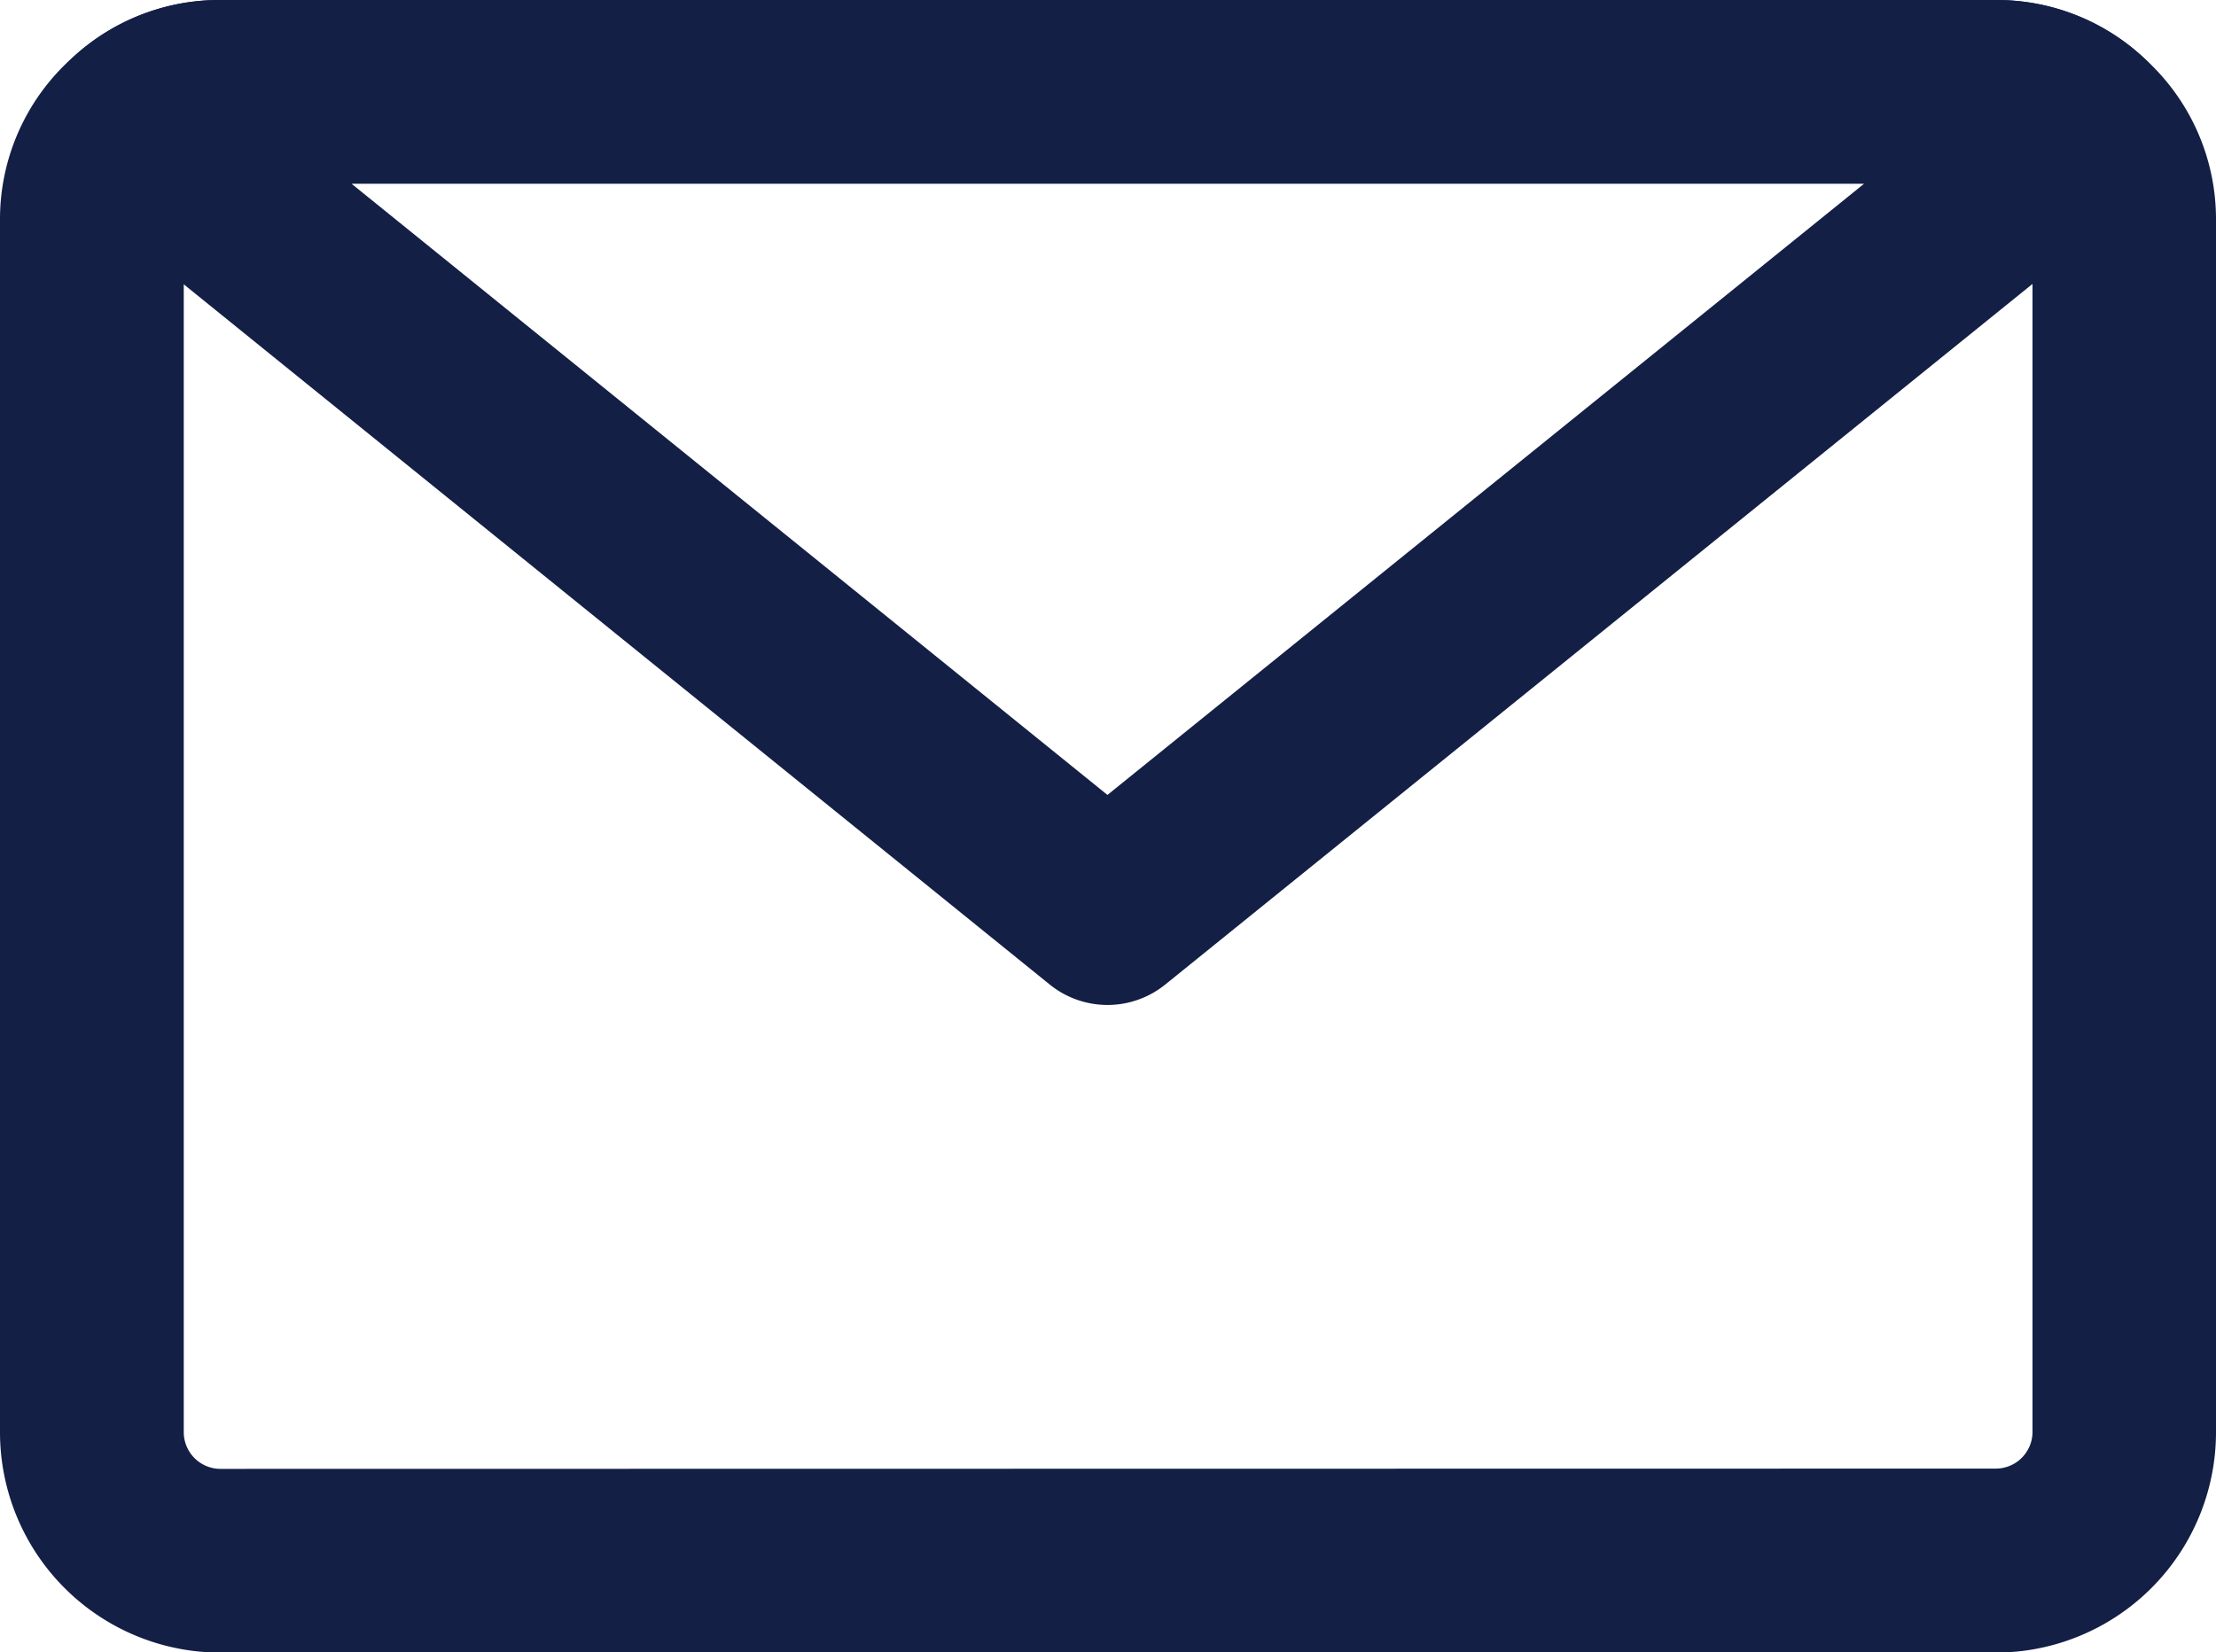
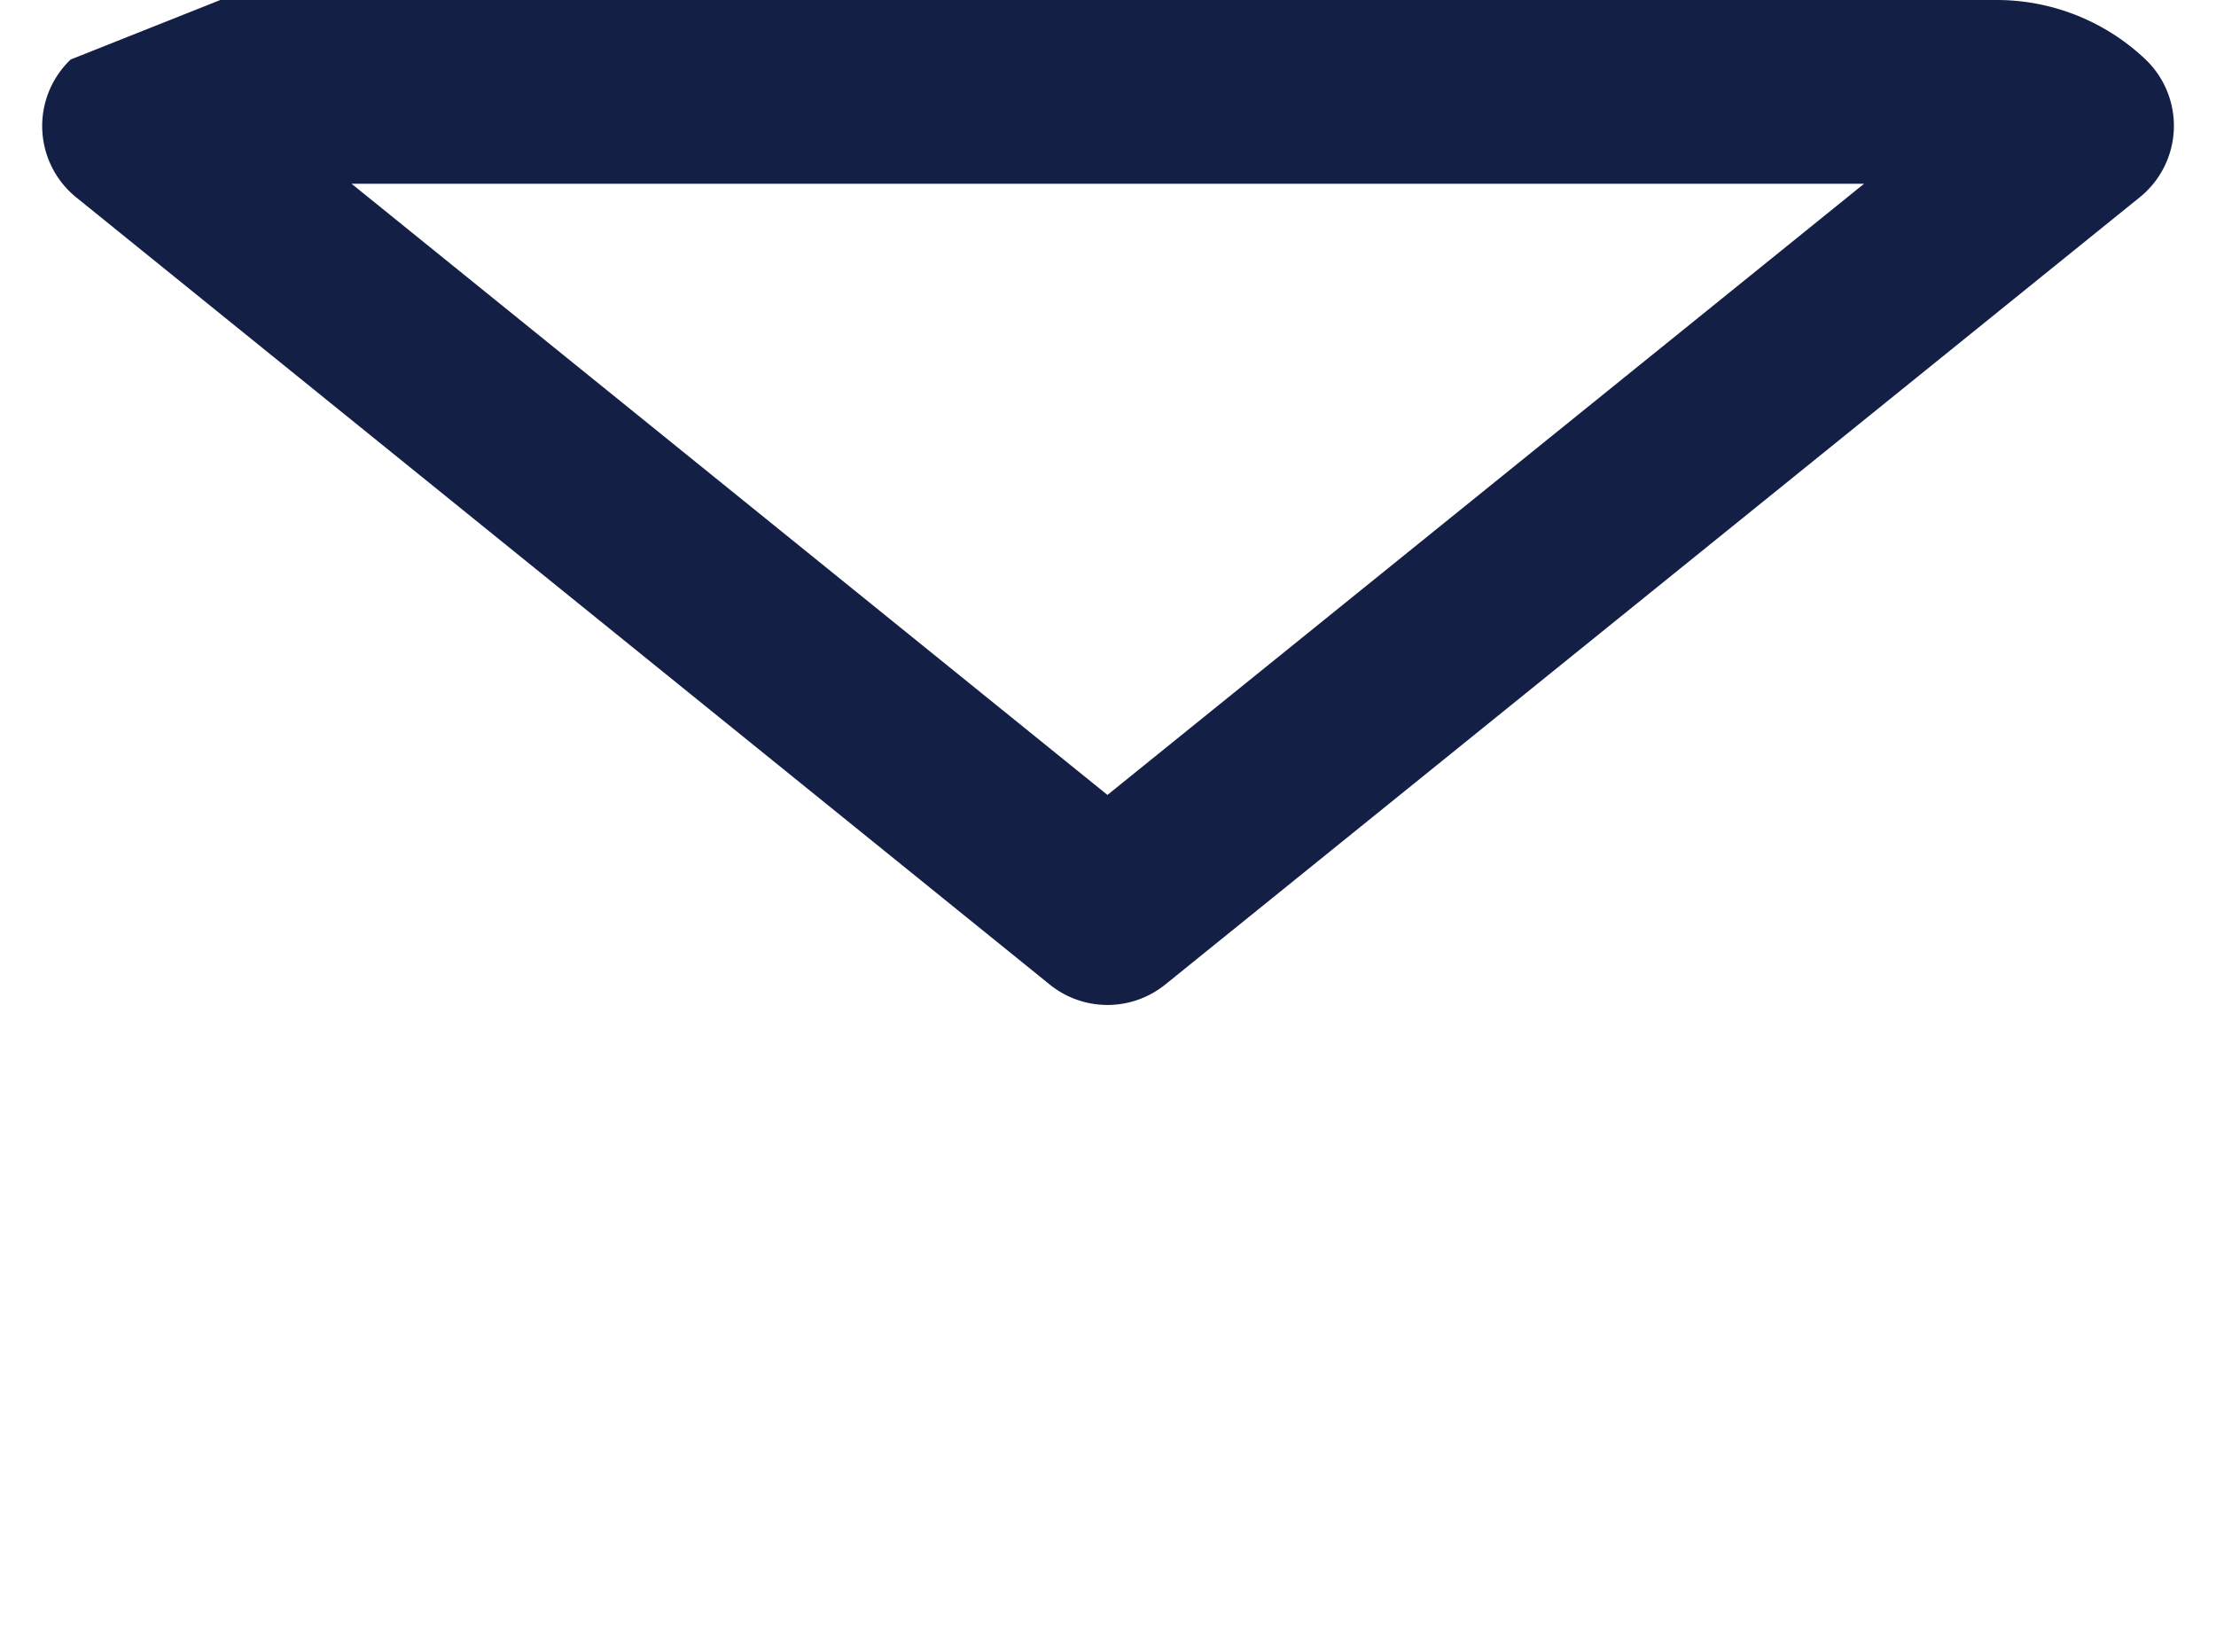
<svg xmlns="http://www.w3.org/2000/svg" width="24.118" height="17.986" viewBox="0 0 24.118 17.986">
  <g id="Groupe_62" data-name="Groupe 62" transform="translate(-1310 -30)">
-     <path id="Tracé_23" data-name="Tracé 23" d="M2.4,0H21.721a2.353,2.353,0,0,1,1.612.631A2.355,2.355,0,0,1,24.118,2.4V15.589a2.4,2.4,0,0,1-2.4,2.4H2.4a2.4,2.4,0,0,1-2.4-2.4V2.4A2.355,2.355,0,0,1,.785.631,2.353,2.353,0,0,1,2.4,0ZM21.721,15.986a.4.4,0,0,0,.4-.4V2.4A.356.356,0,0,0,22,2.126l-.033-.03a.361.361,0,0,0-.251-.1H2.4a.361.361,0,0,0-.251.1l-.033.03A.356.356,0,0,0,2,2.4V15.589a.4.4,0,0,0,.4.4Z" transform="translate(1310 30)" fill="#131f45" />
-     <path id="Tracé_24" data-name="Tracé 24" d="M2.31,0H21.634a2.352,2.352,0,0,1,1.628.646,1,1,0,0,1-.06,1.5L12.594,10.717a1,1,0,0,1-1.257,0L.741,2.148a1,1,0,0,1-.06-1.5A2.352,2.352,0,0,1,2.31,0ZM20.2,2H3.738l8.227,6.653Z" transform="translate(1310.088 30)" fill="#131f45" />
+     <path id="Tracé_24" data-name="Tracé 24" d="M2.31,0H21.634a2.352,2.352,0,0,1,1.628.646,1,1,0,0,1-.06,1.5L12.594,10.717a1,1,0,0,1-1.257,0L.741,2.148a1,1,0,0,1-.06-1.5ZM20.2,2H3.738l8.227,6.653Z" transform="translate(1310.088 30)" fill="#131f45" />
  </g>
</svg>